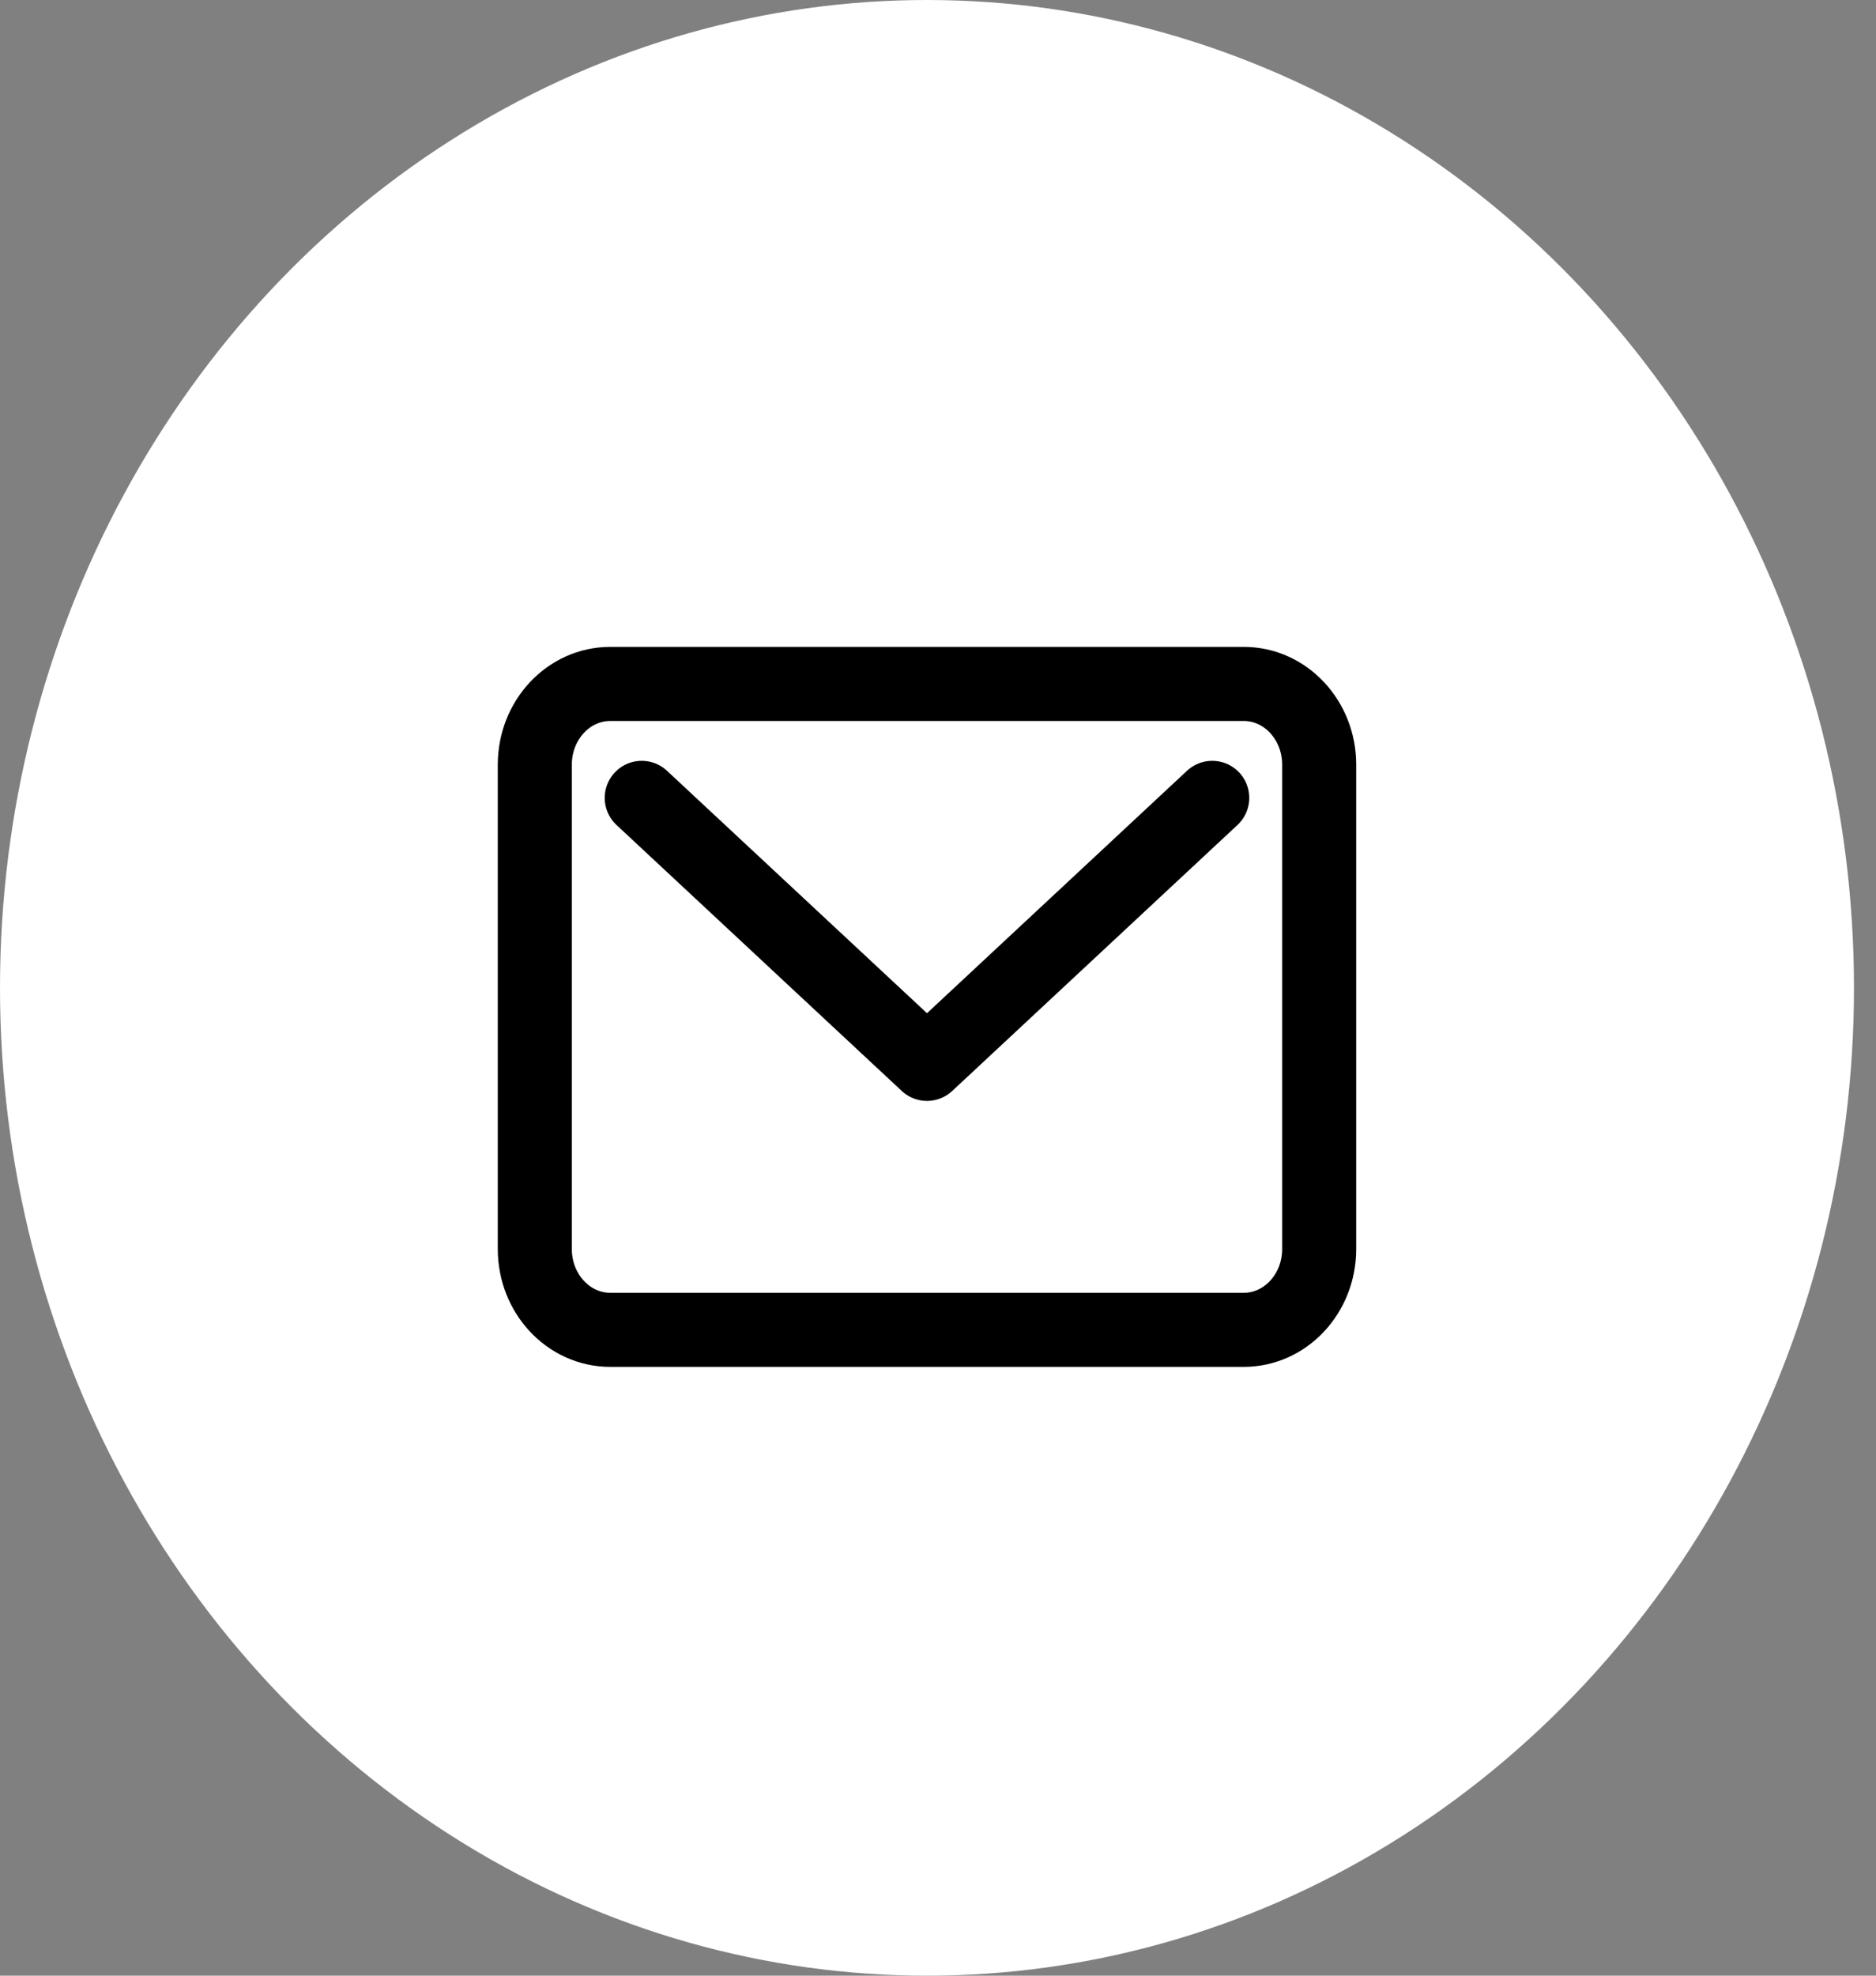
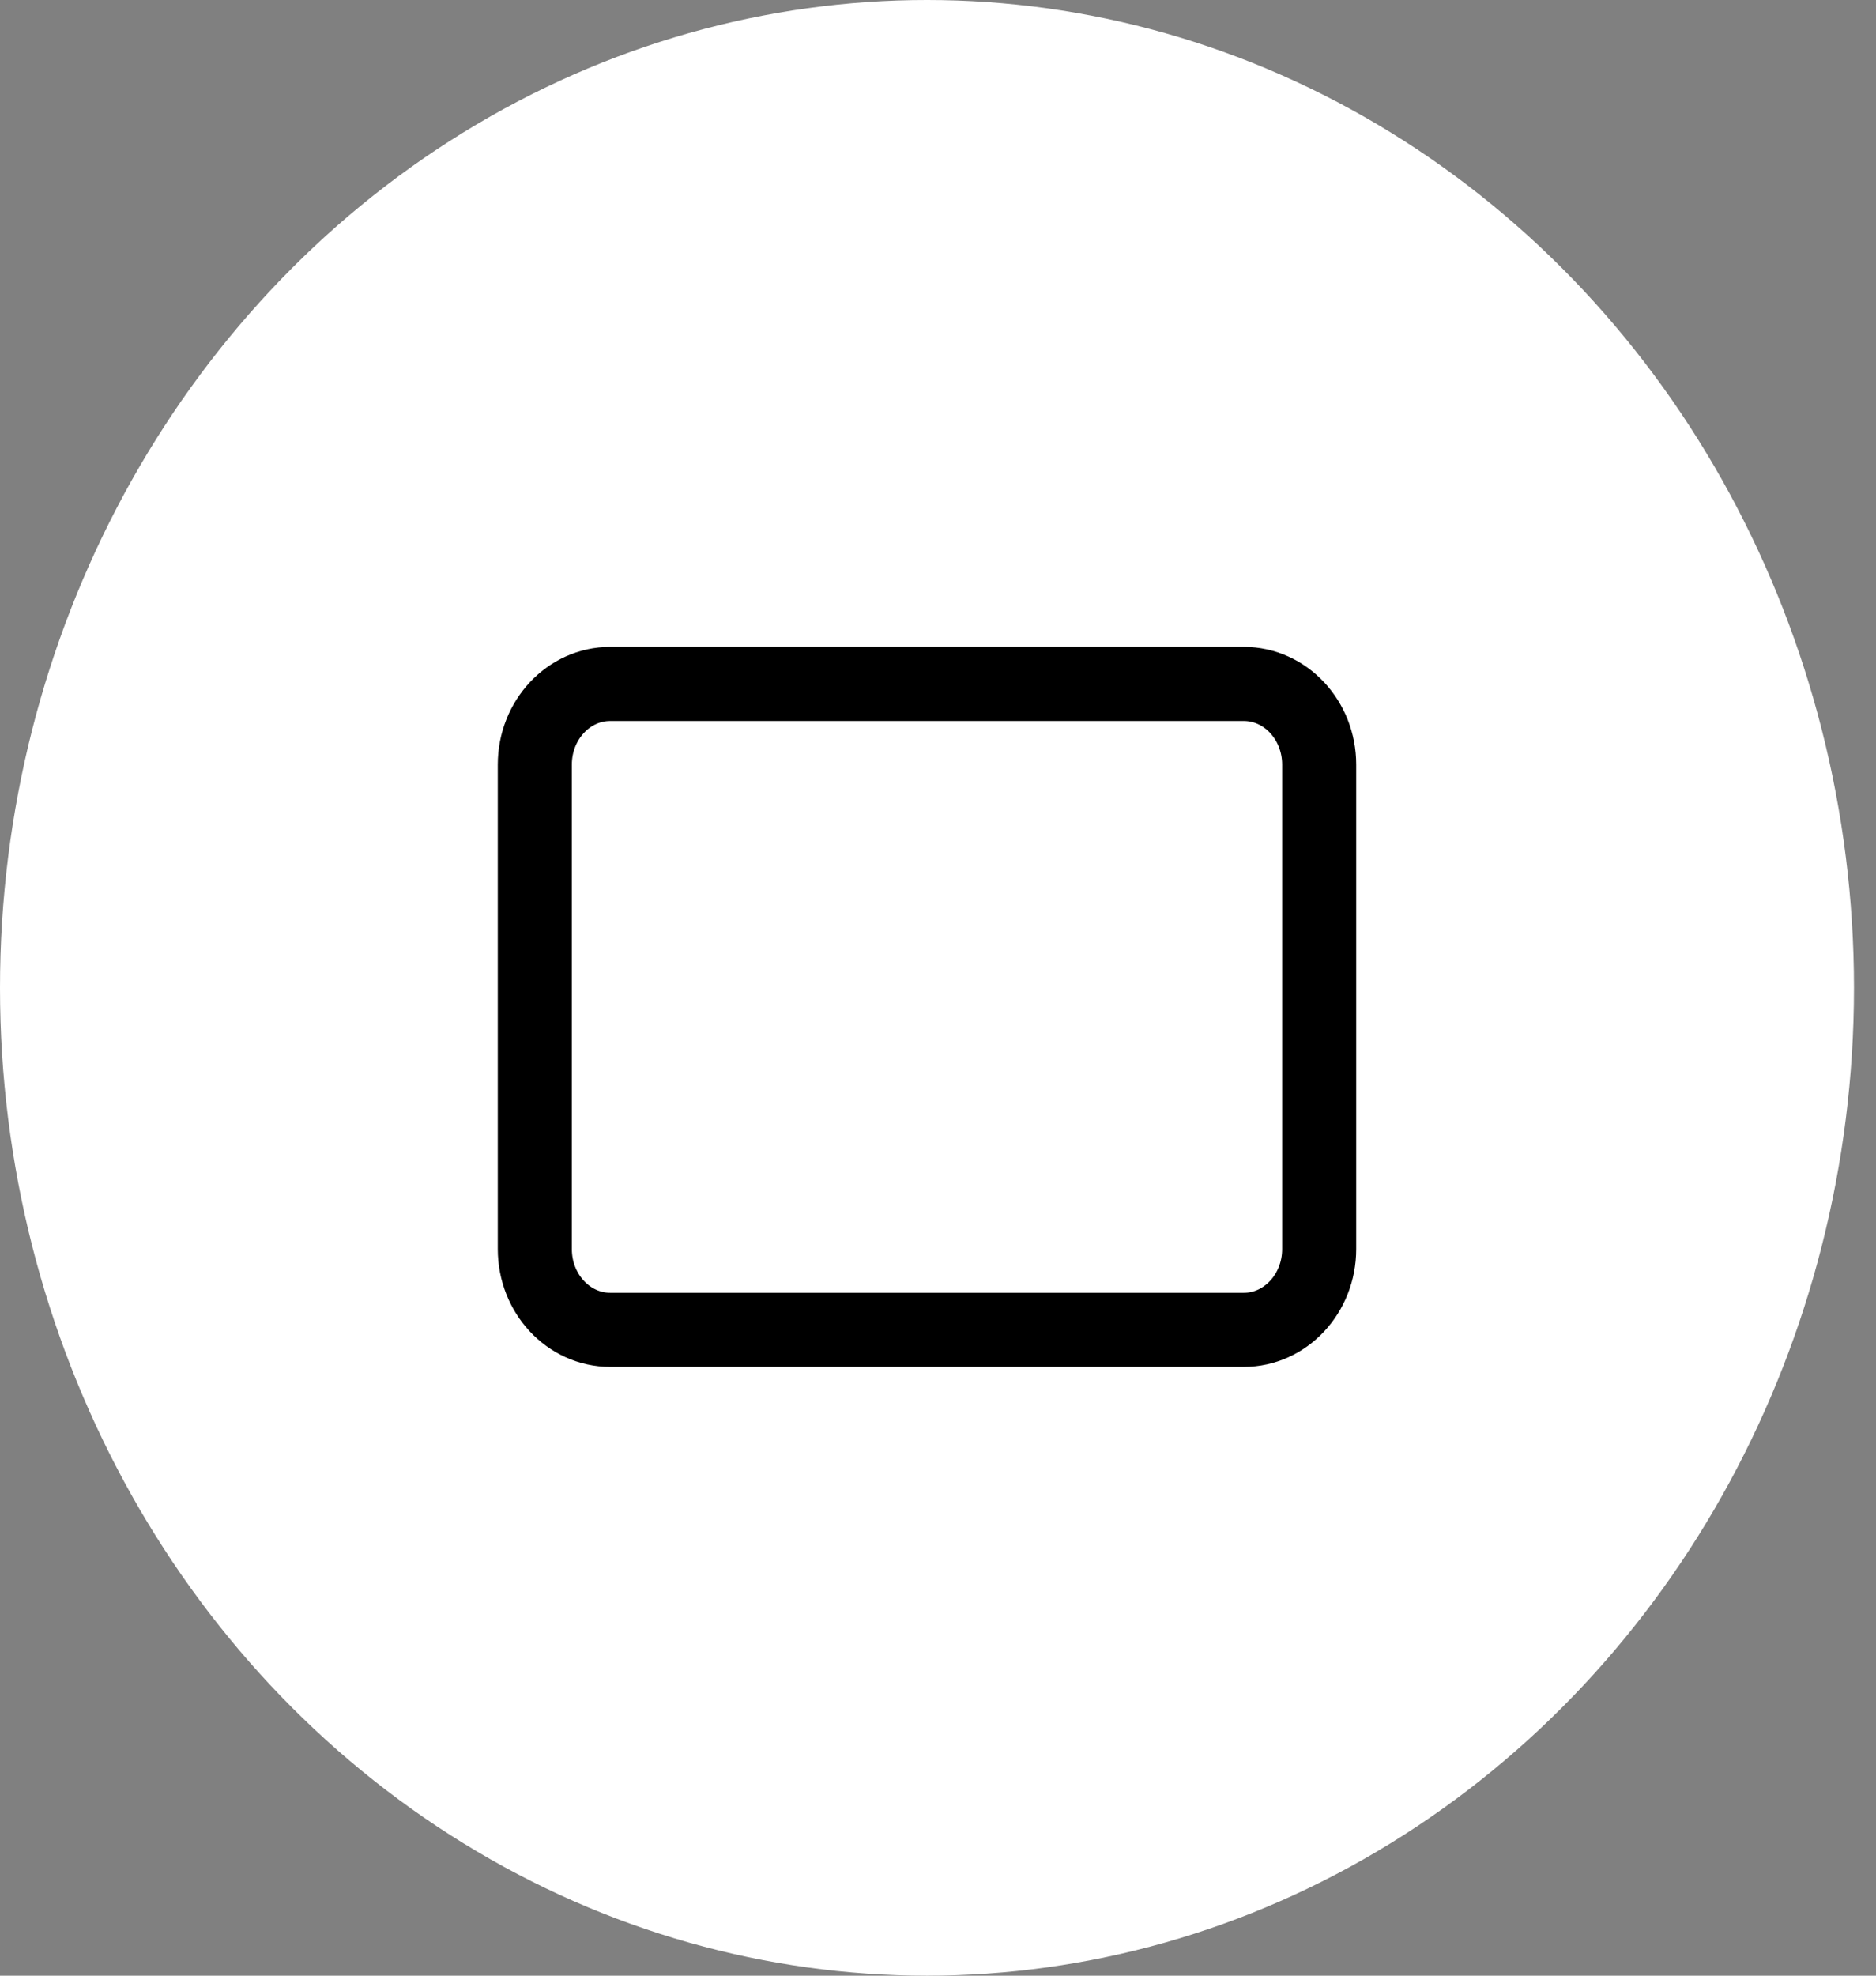
<svg xmlns="http://www.w3.org/2000/svg" width="38" height="40" viewBox="0 0 38 40" fill="none">
  <rect x="0" y="0" width="38" height="40" fill="#808080" stroke="none" />
  <ellipse cx="18.777" cy="20" rx="18.777" ry="20" fill="white" />
  <path d="M25.194 13.847H12.361C11.517 13.847 10.833 14.579 10.833 15.481V25.289C10.833 26.192 11.517 26.924 12.361 26.924H25.194C26.037 26.924 26.721 26.192 26.721 25.289V15.481C26.721 14.579 26.037 13.847 25.194 13.847Z" stroke="black" stroke-width="1.5" stroke-linecap="round" stroke-linejoin="round" />
-   <path d="M12.999 16.154L18.777 21.539L24.555 16.154" stroke="black" stroke-width="1.5" stroke-linecap="round" stroke-linejoin="round" />
</svg>